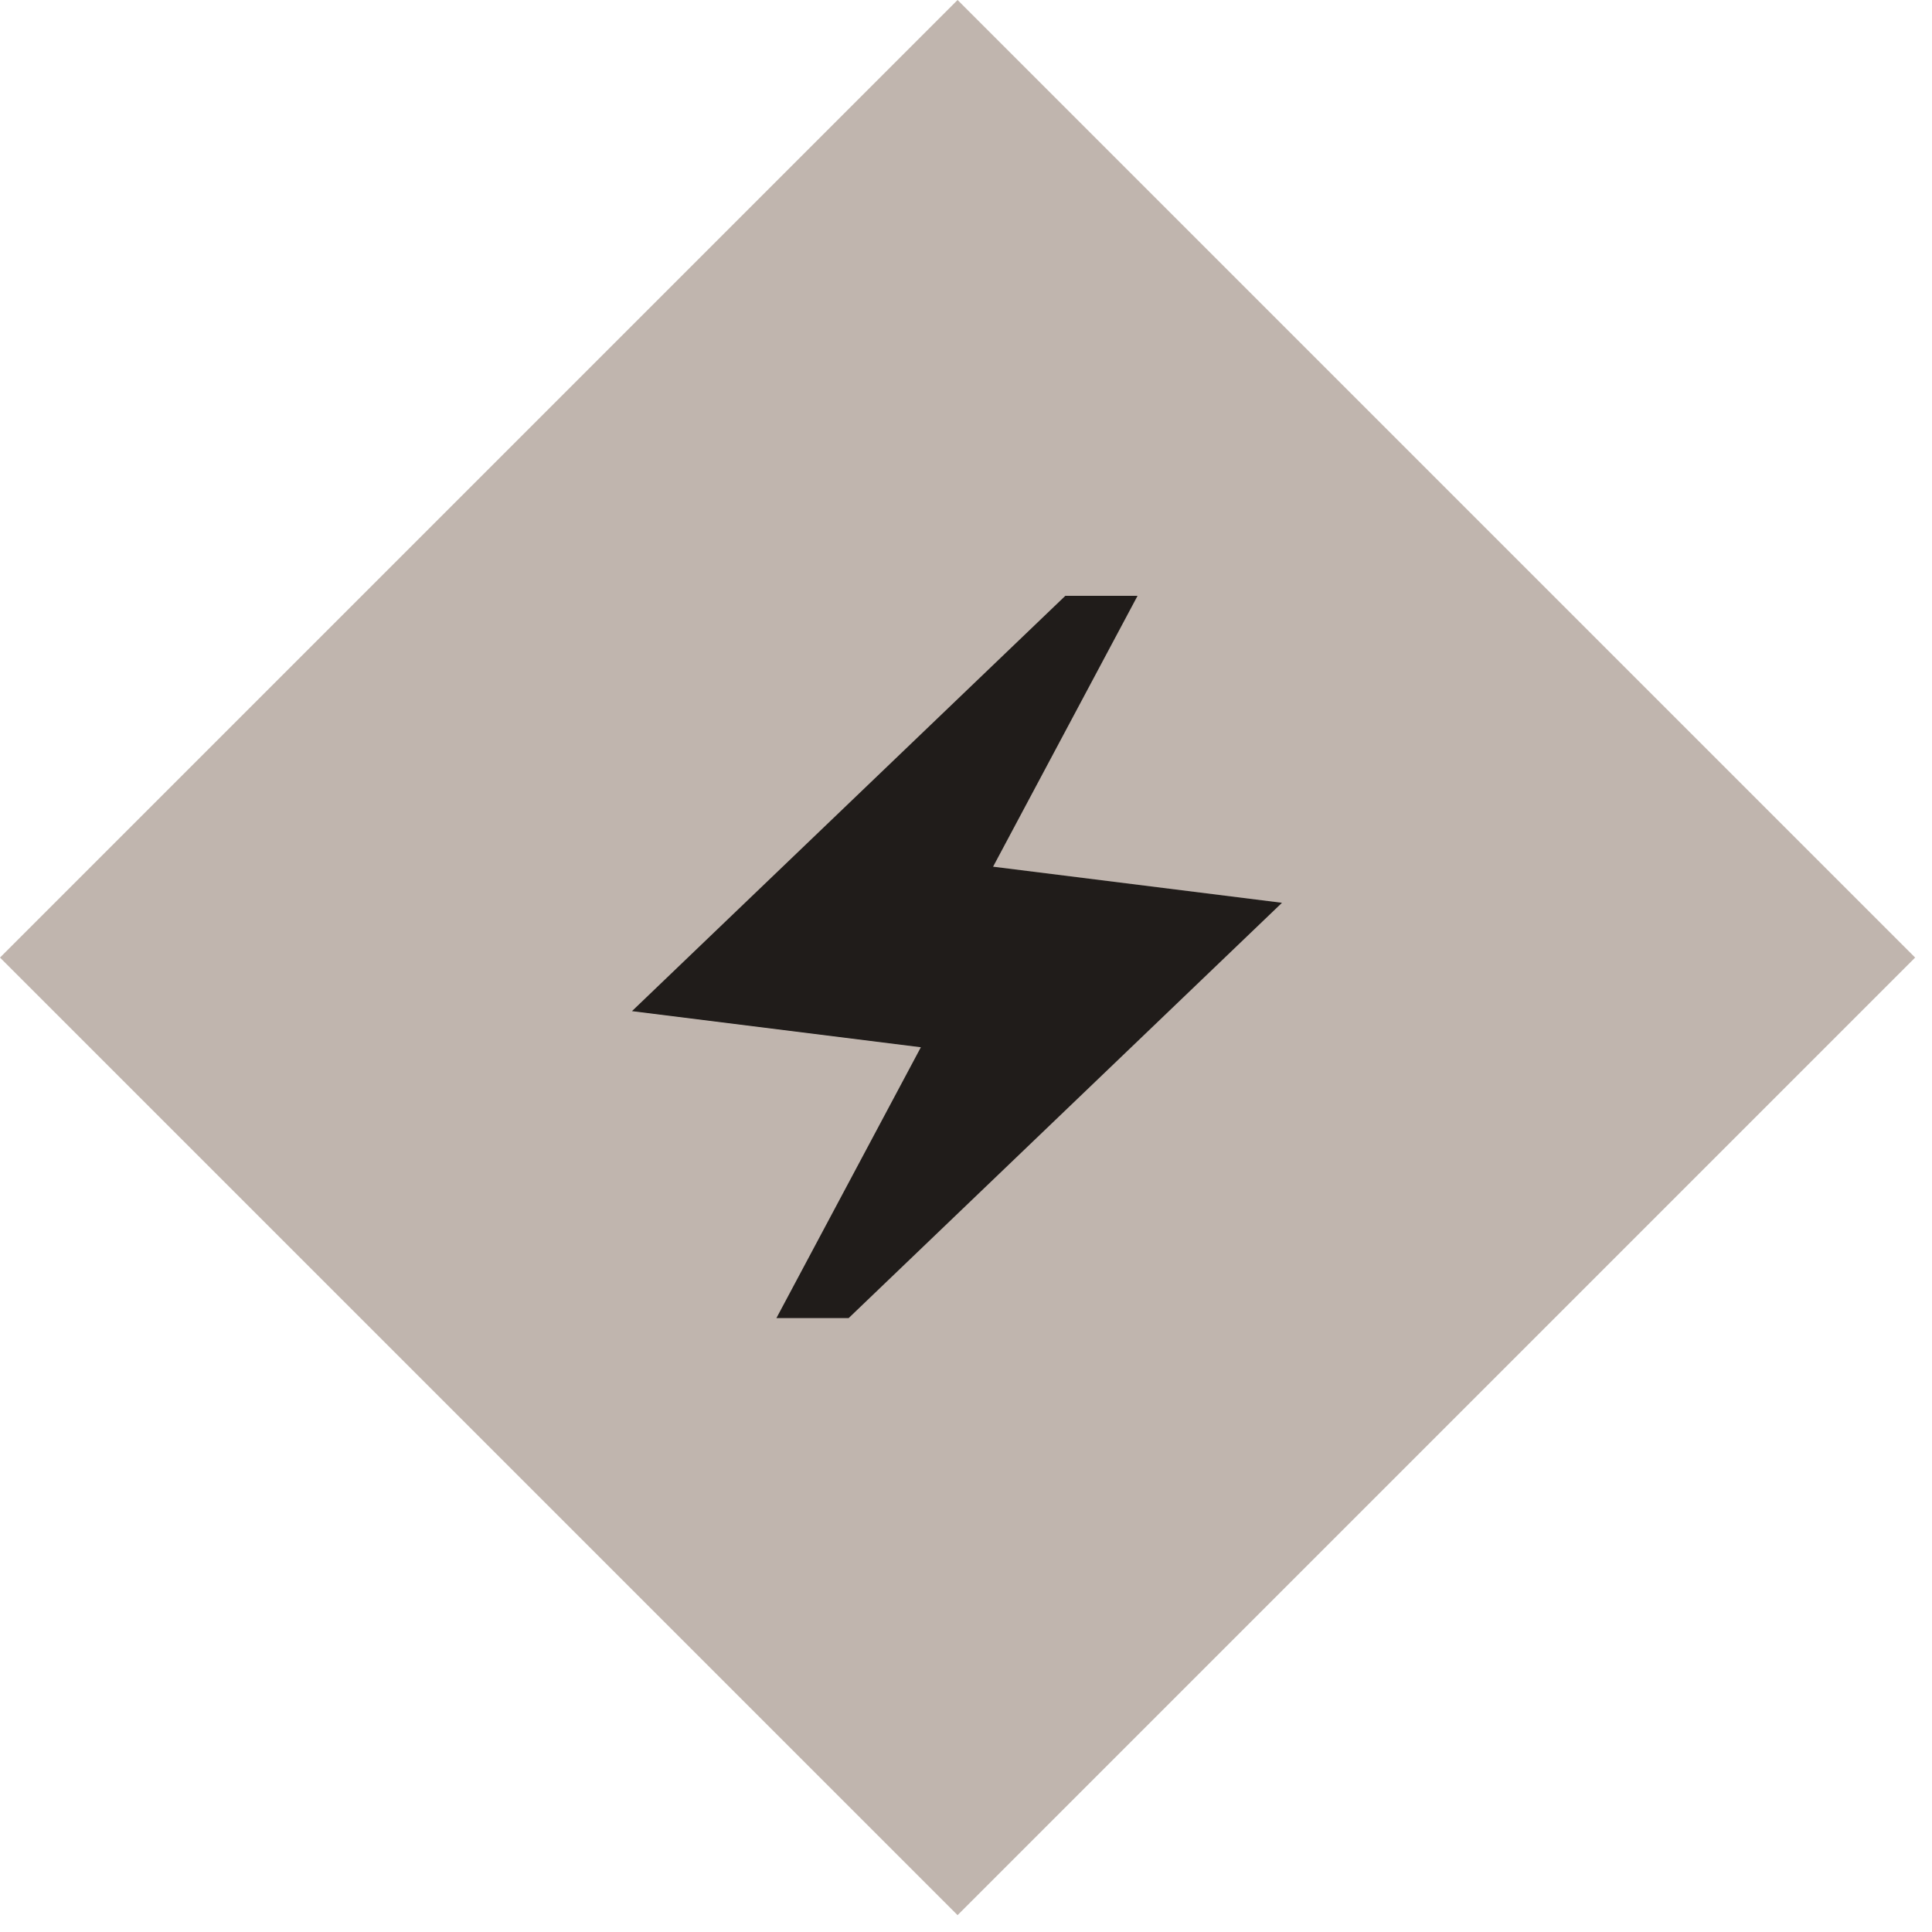
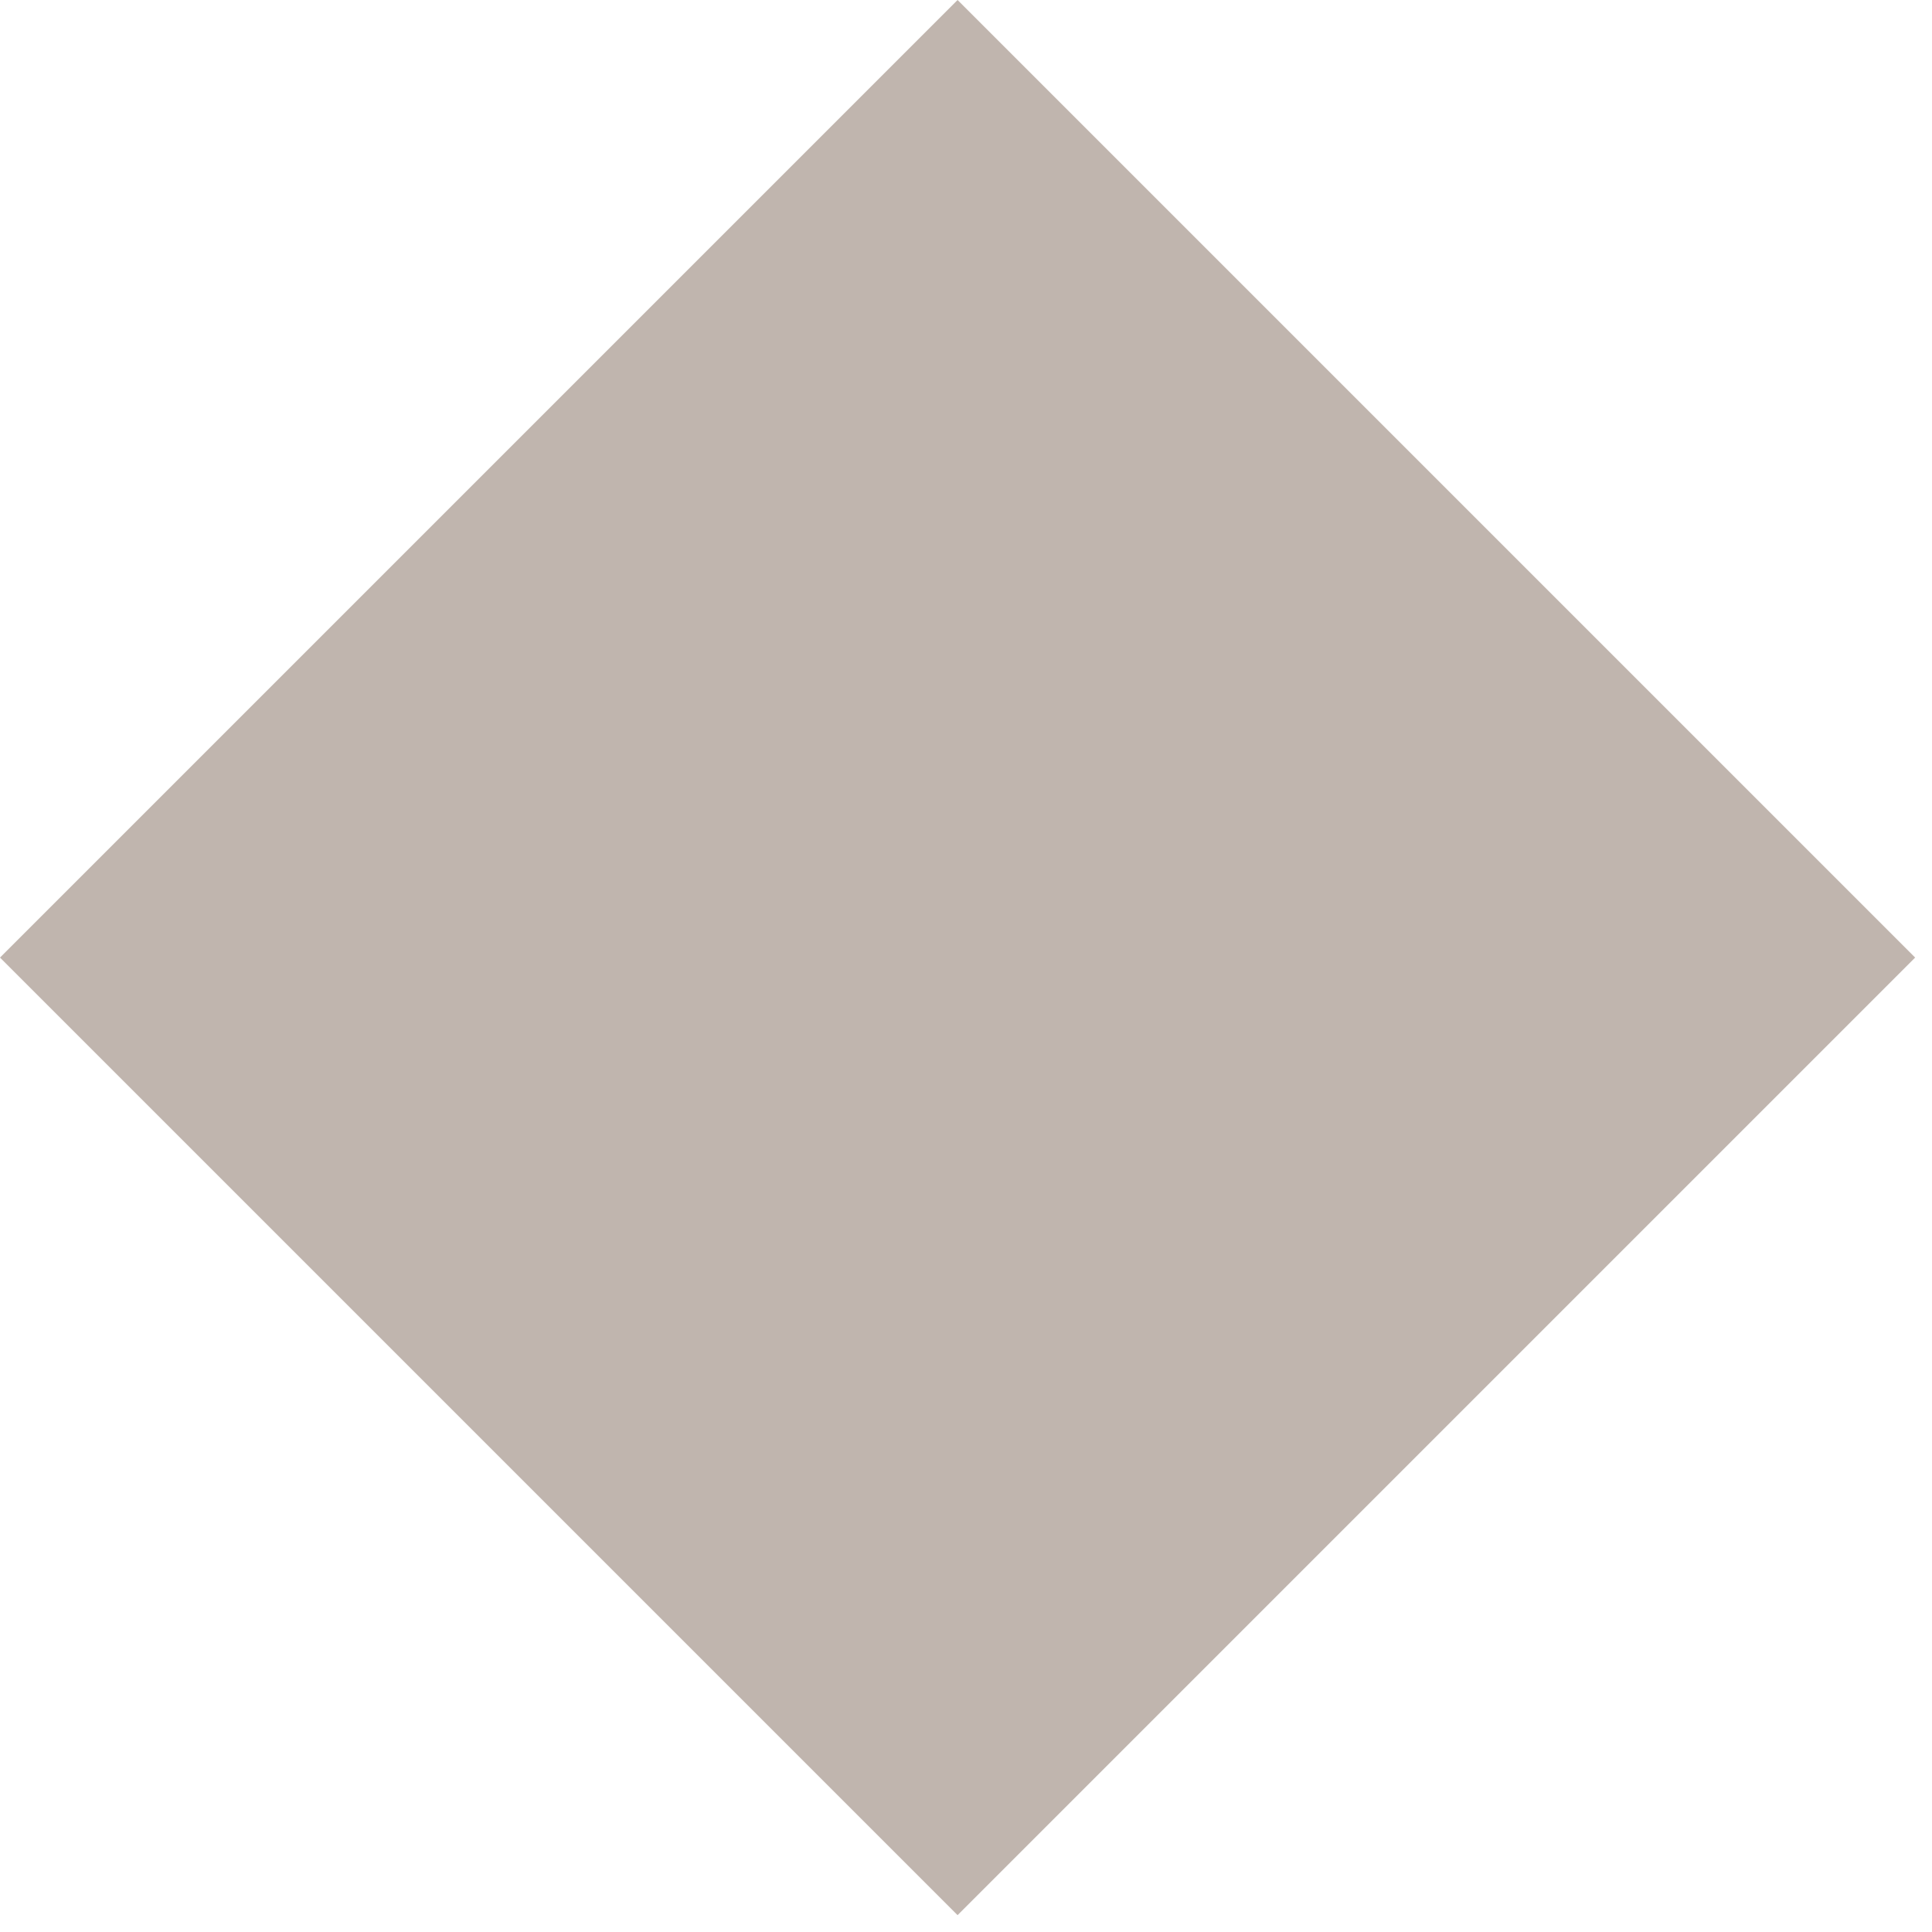
<svg xmlns="http://www.w3.org/2000/svg" width="107" height="107" viewBox="0 0 107 107" fill="none">
  <rect width="75" height="75" transform="translate(0 53.033) rotate(-45)" fill="#C0B5AE" />
-   <path d="M43 73L51 58L35 56L59 33H63L55 48L71 50L47 73H43Z" fill="#201C1A" />
</svg>